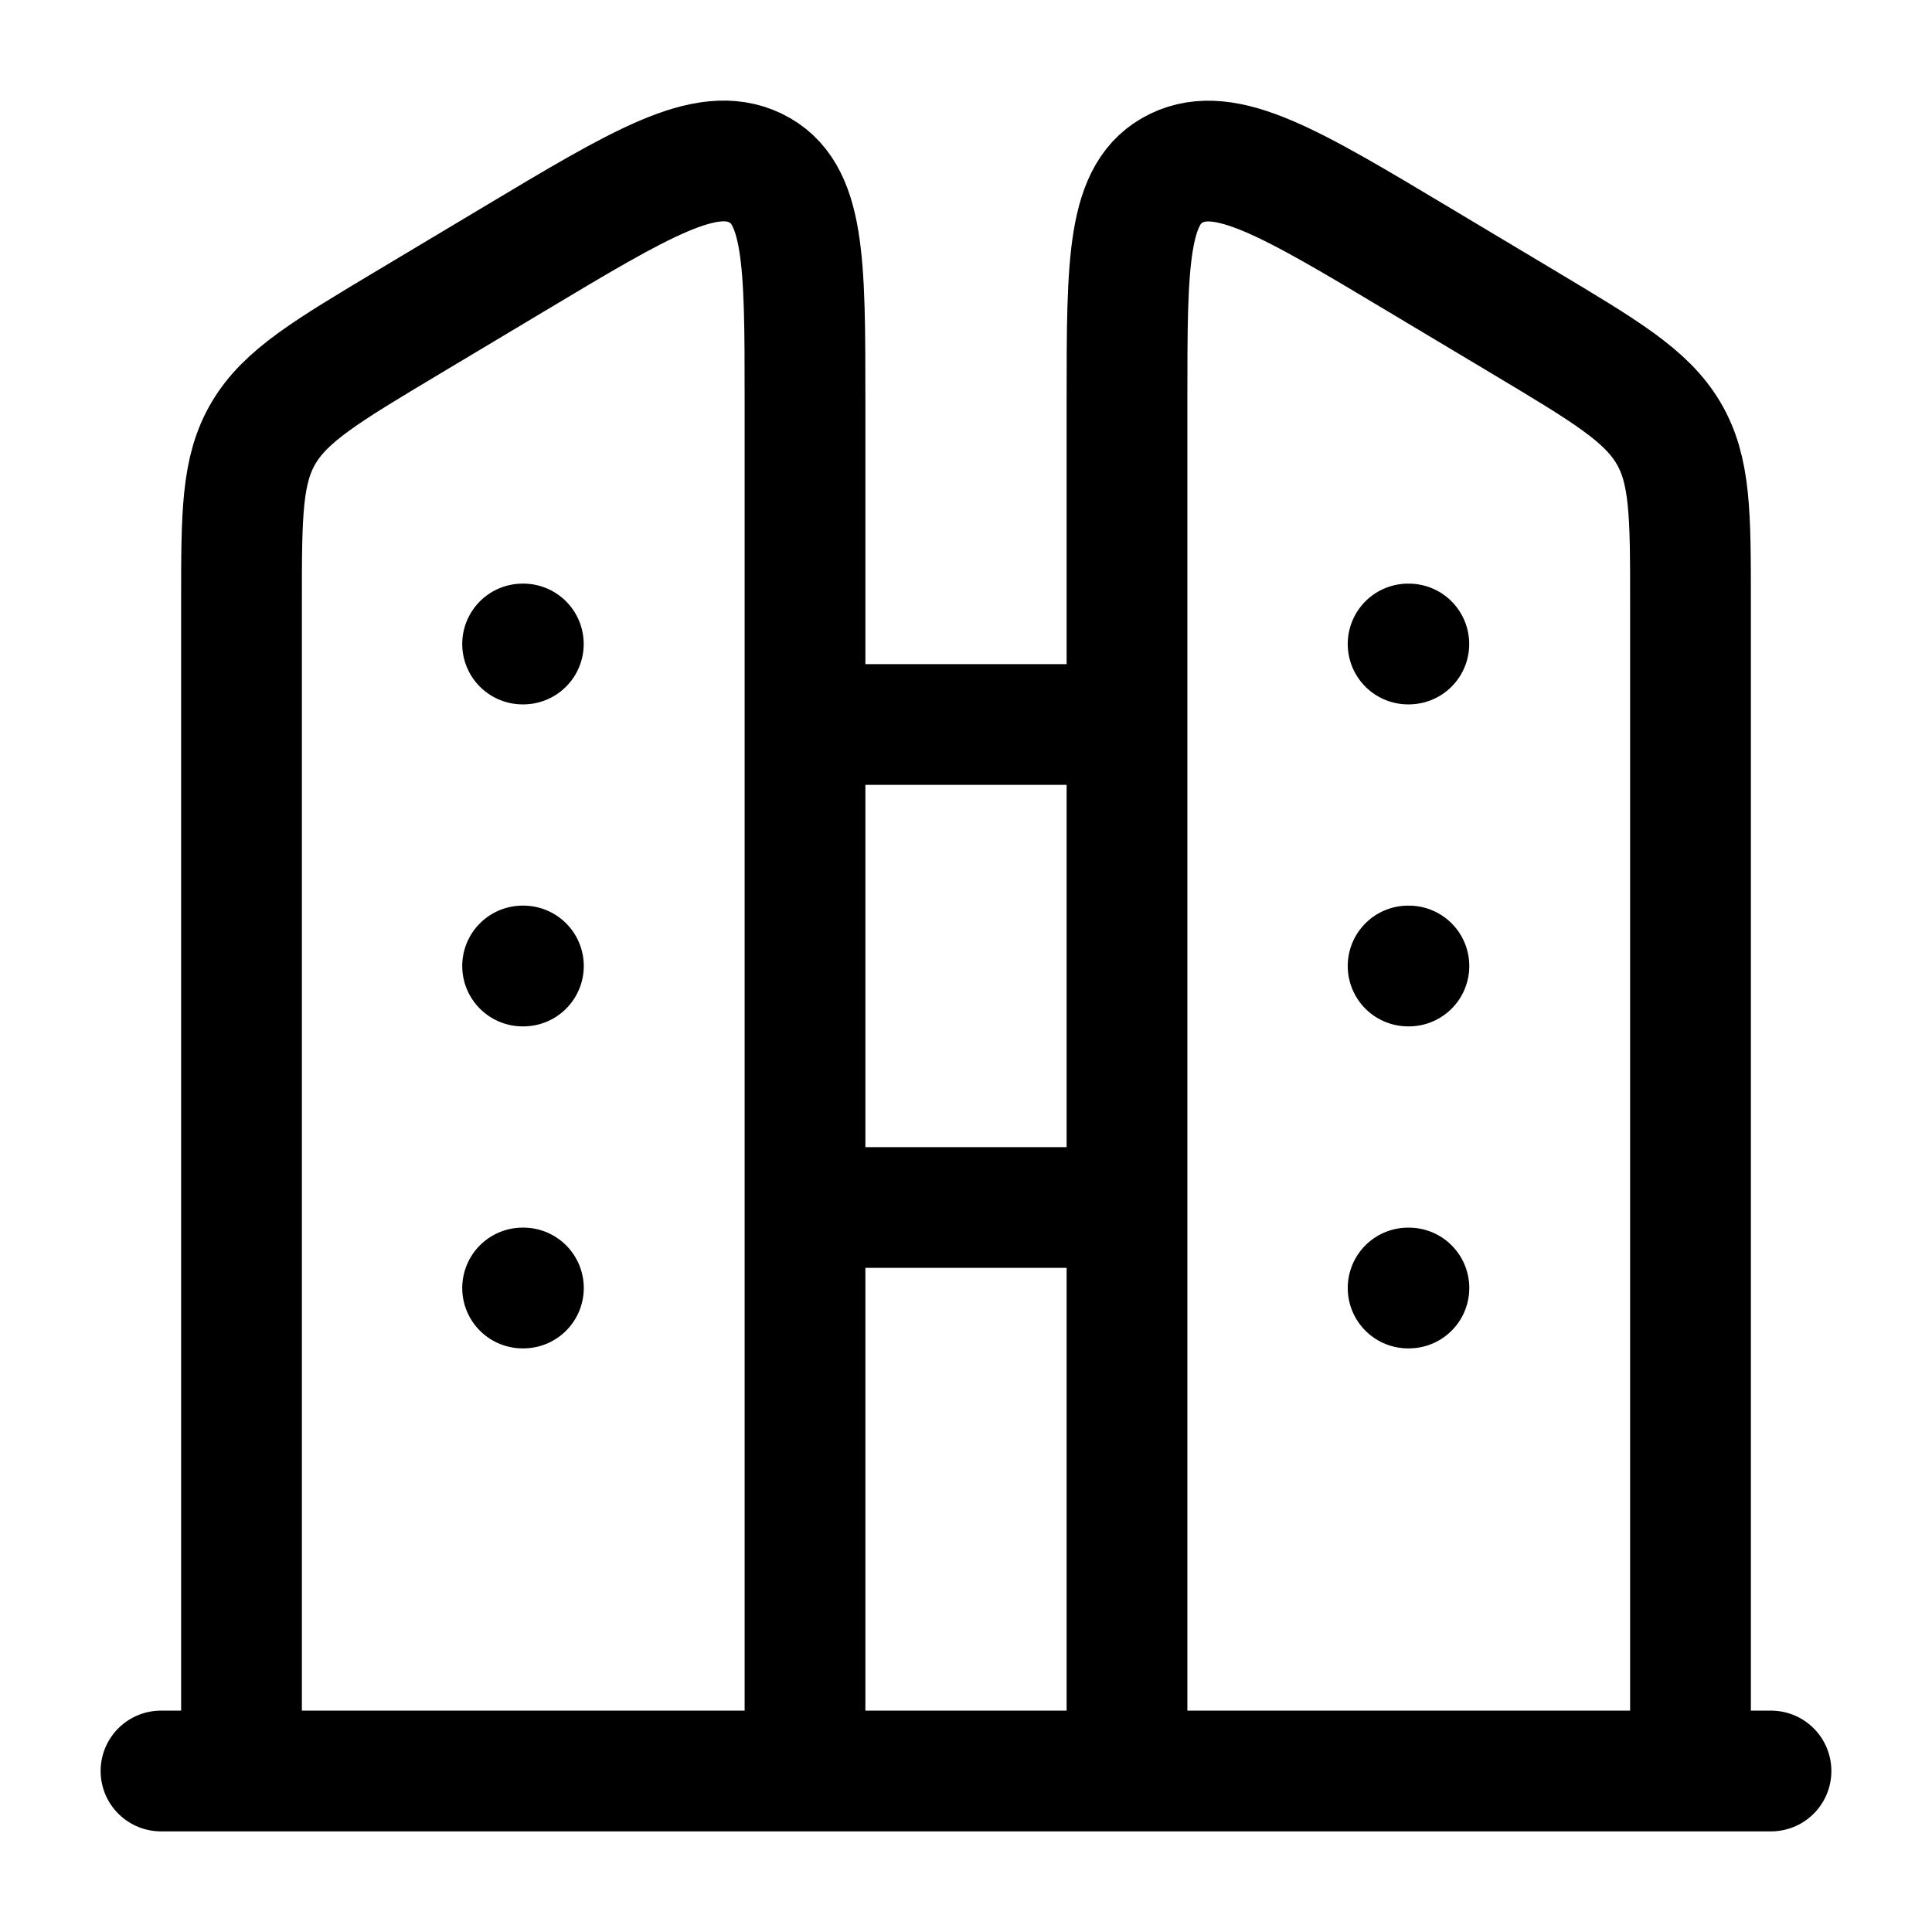
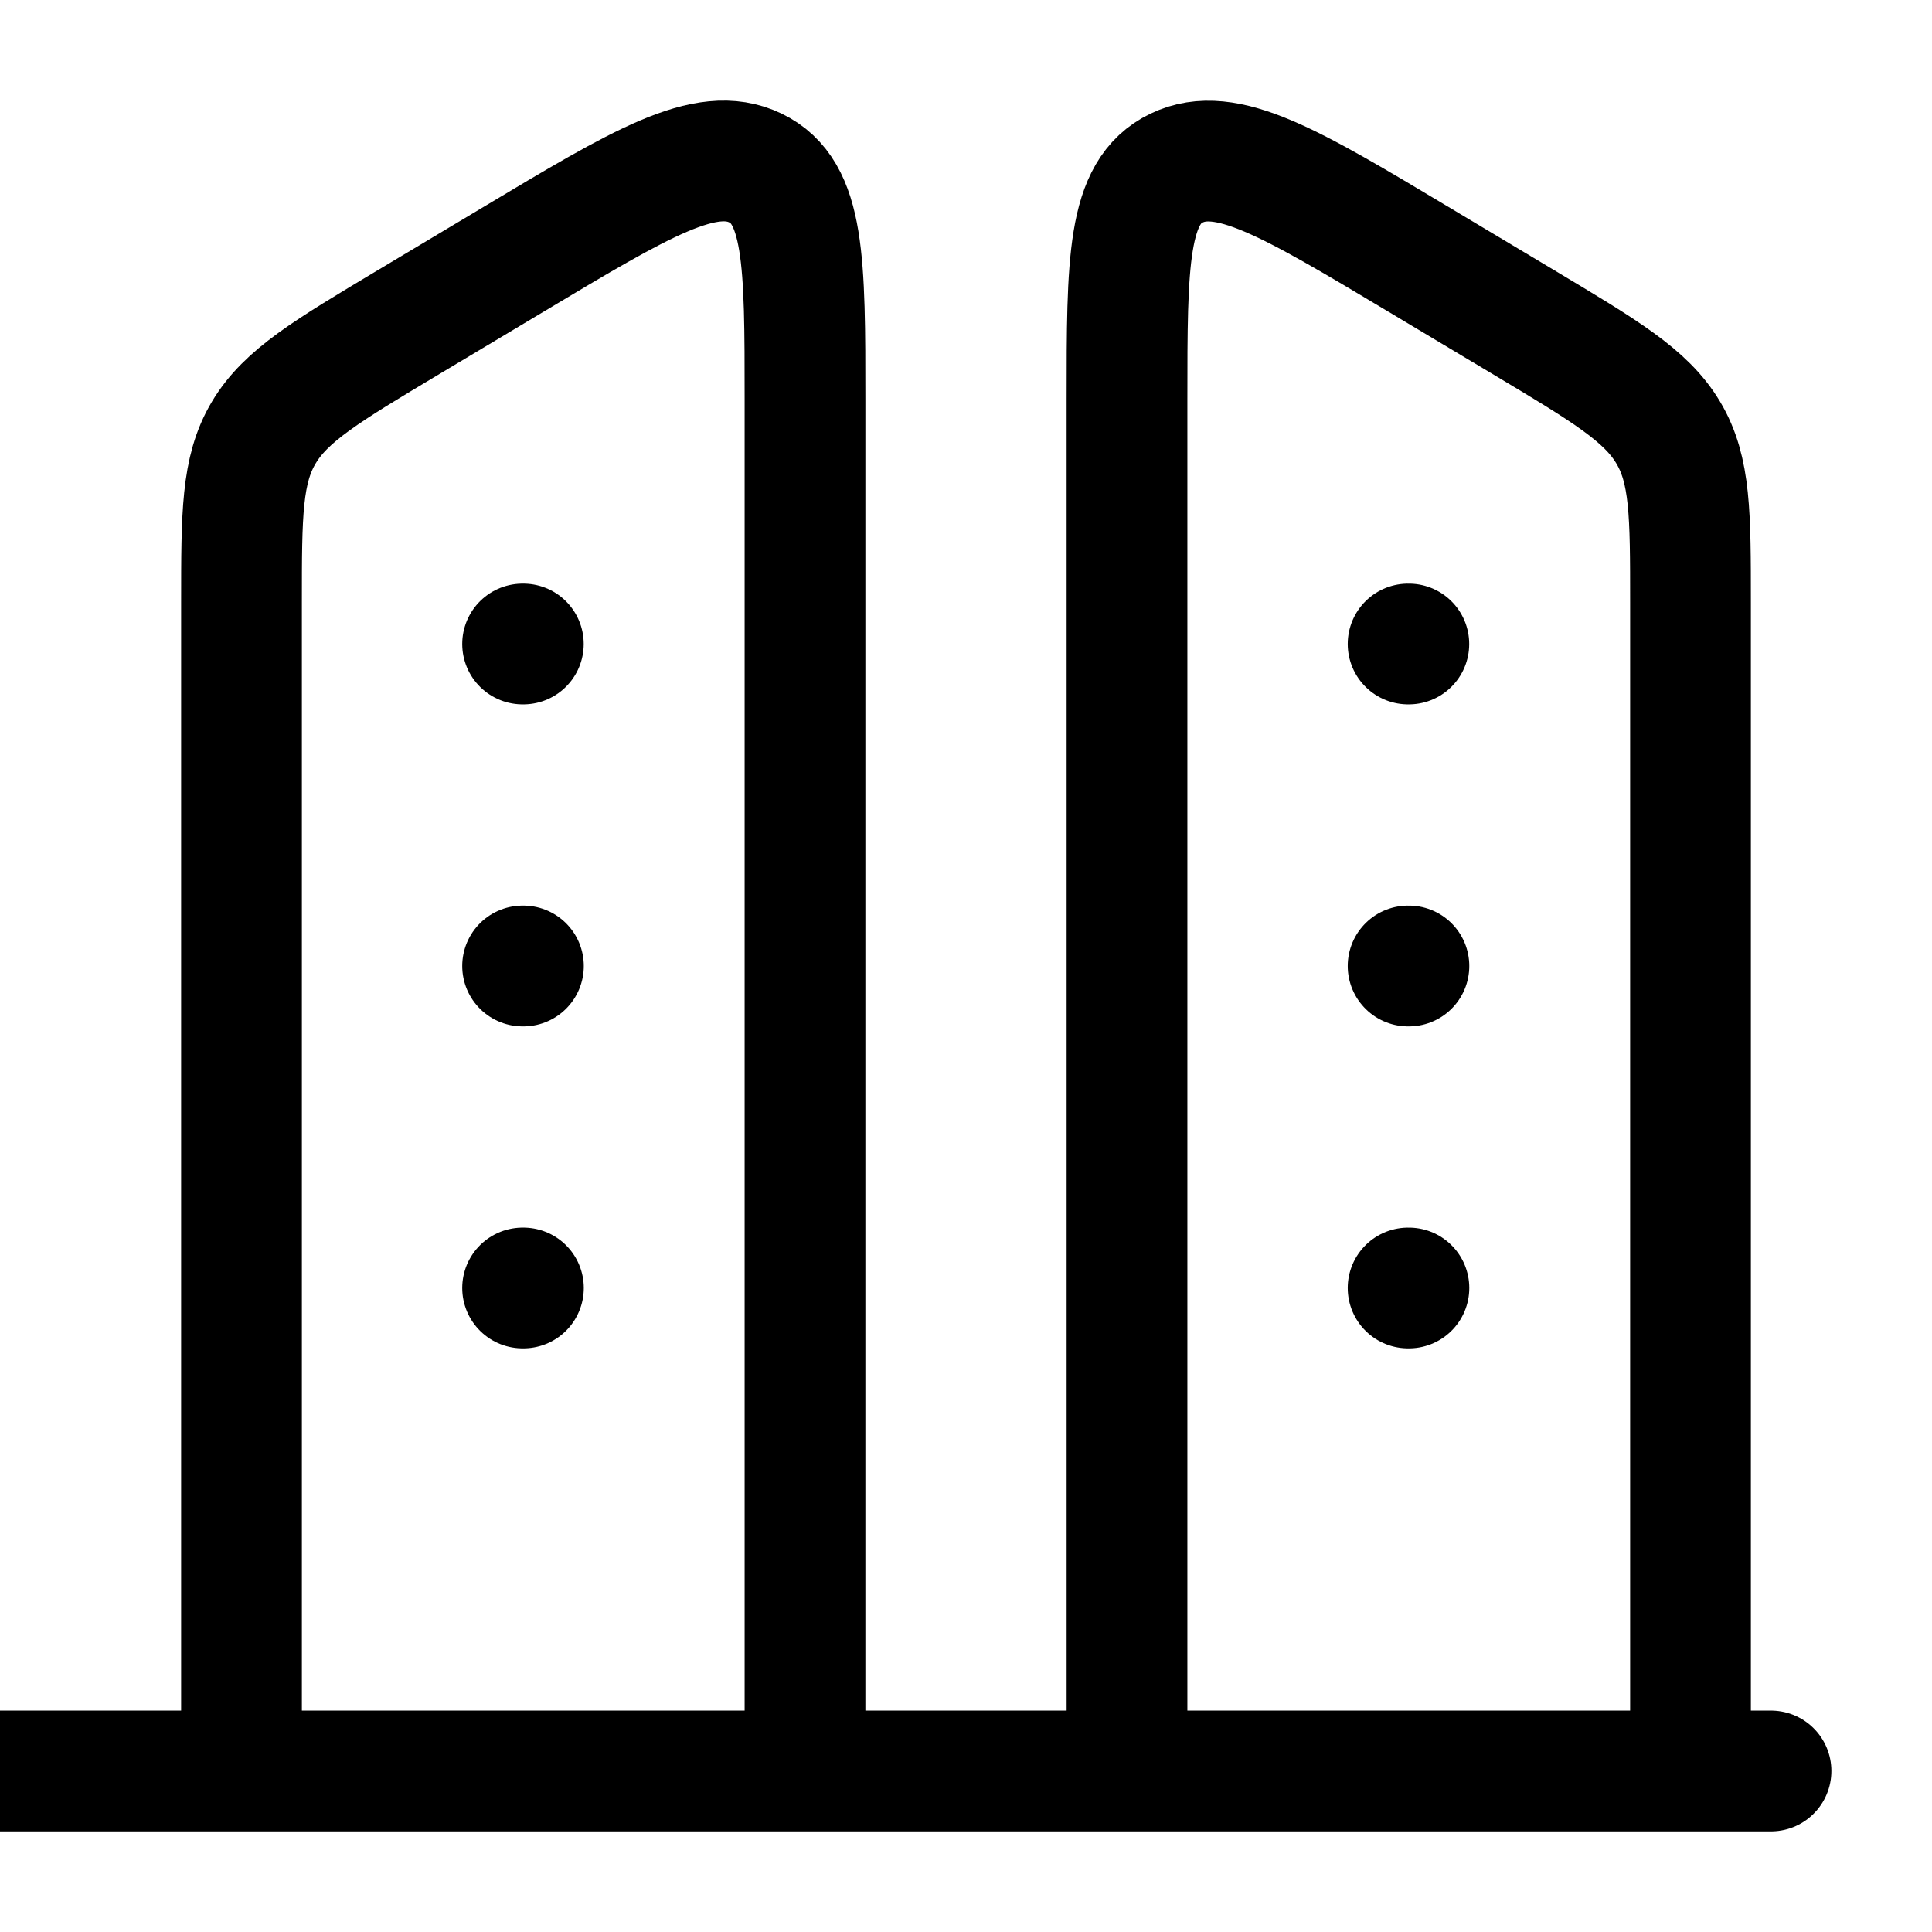
<svg xmlns="http://www.w3.org/2000/svg" width="24" height="24" viewBox="0 0 24 24">
-   <path fill="none" stroke="currentColor" stroke-linecap="round" stroke-linejoin="round" stroke-width="1.5" d="M21 7.485c0-1.098 0-1.646-.276-2.11S19.939 4.609 18.922 4l-1.294-.774c-1.597-.956-2.396-1.434-3.012-1.138S14 3.245 14 4.967V22h7zM22 22H2M14 9h-4m4 6h-4M3 7.485c0-1.098 0-1.646.276-2.11S4.061 4.609 5.078 4l1.294-.774C7.97 2.269 8.768 1.79 9.384 2.087S10 3.245 10 4.967V22H3zM6.501 8h-.009m.01 4h-.01m.01 4h-.01m11.009-8h-.009m.01 4h-.01m.01 4h-.01" color="currentColor" />
+   <path fill="none" stroke="currentColor" stroke-linecap="round" stroke-linejoin="round" stroke-width="1.5" d="M21 7.485c0-1.098 0-1.646-.276-2.11S19.939 4.609 18.922 4l-1.294-.774c-1.597-.956-2.396-1.434-3.012-1.138S14 3.245 14 4.967V22h7zM22 22H2h-4m4 6h-4M3 7.485c0-1.098 0-1.646.276-2.11S4.061 4.609 5.078 4l1.294-.774C7.97 2.269 8.768 1.79 9.384 2.087S10 3.245 10 4.967V22H3zM6.501 8h-.009m.01 4h-.01m.01 4h-.01m11.009-8h-.009m.01 4h-.01m.01 4h-.01" color="currentColor" />
</svg>